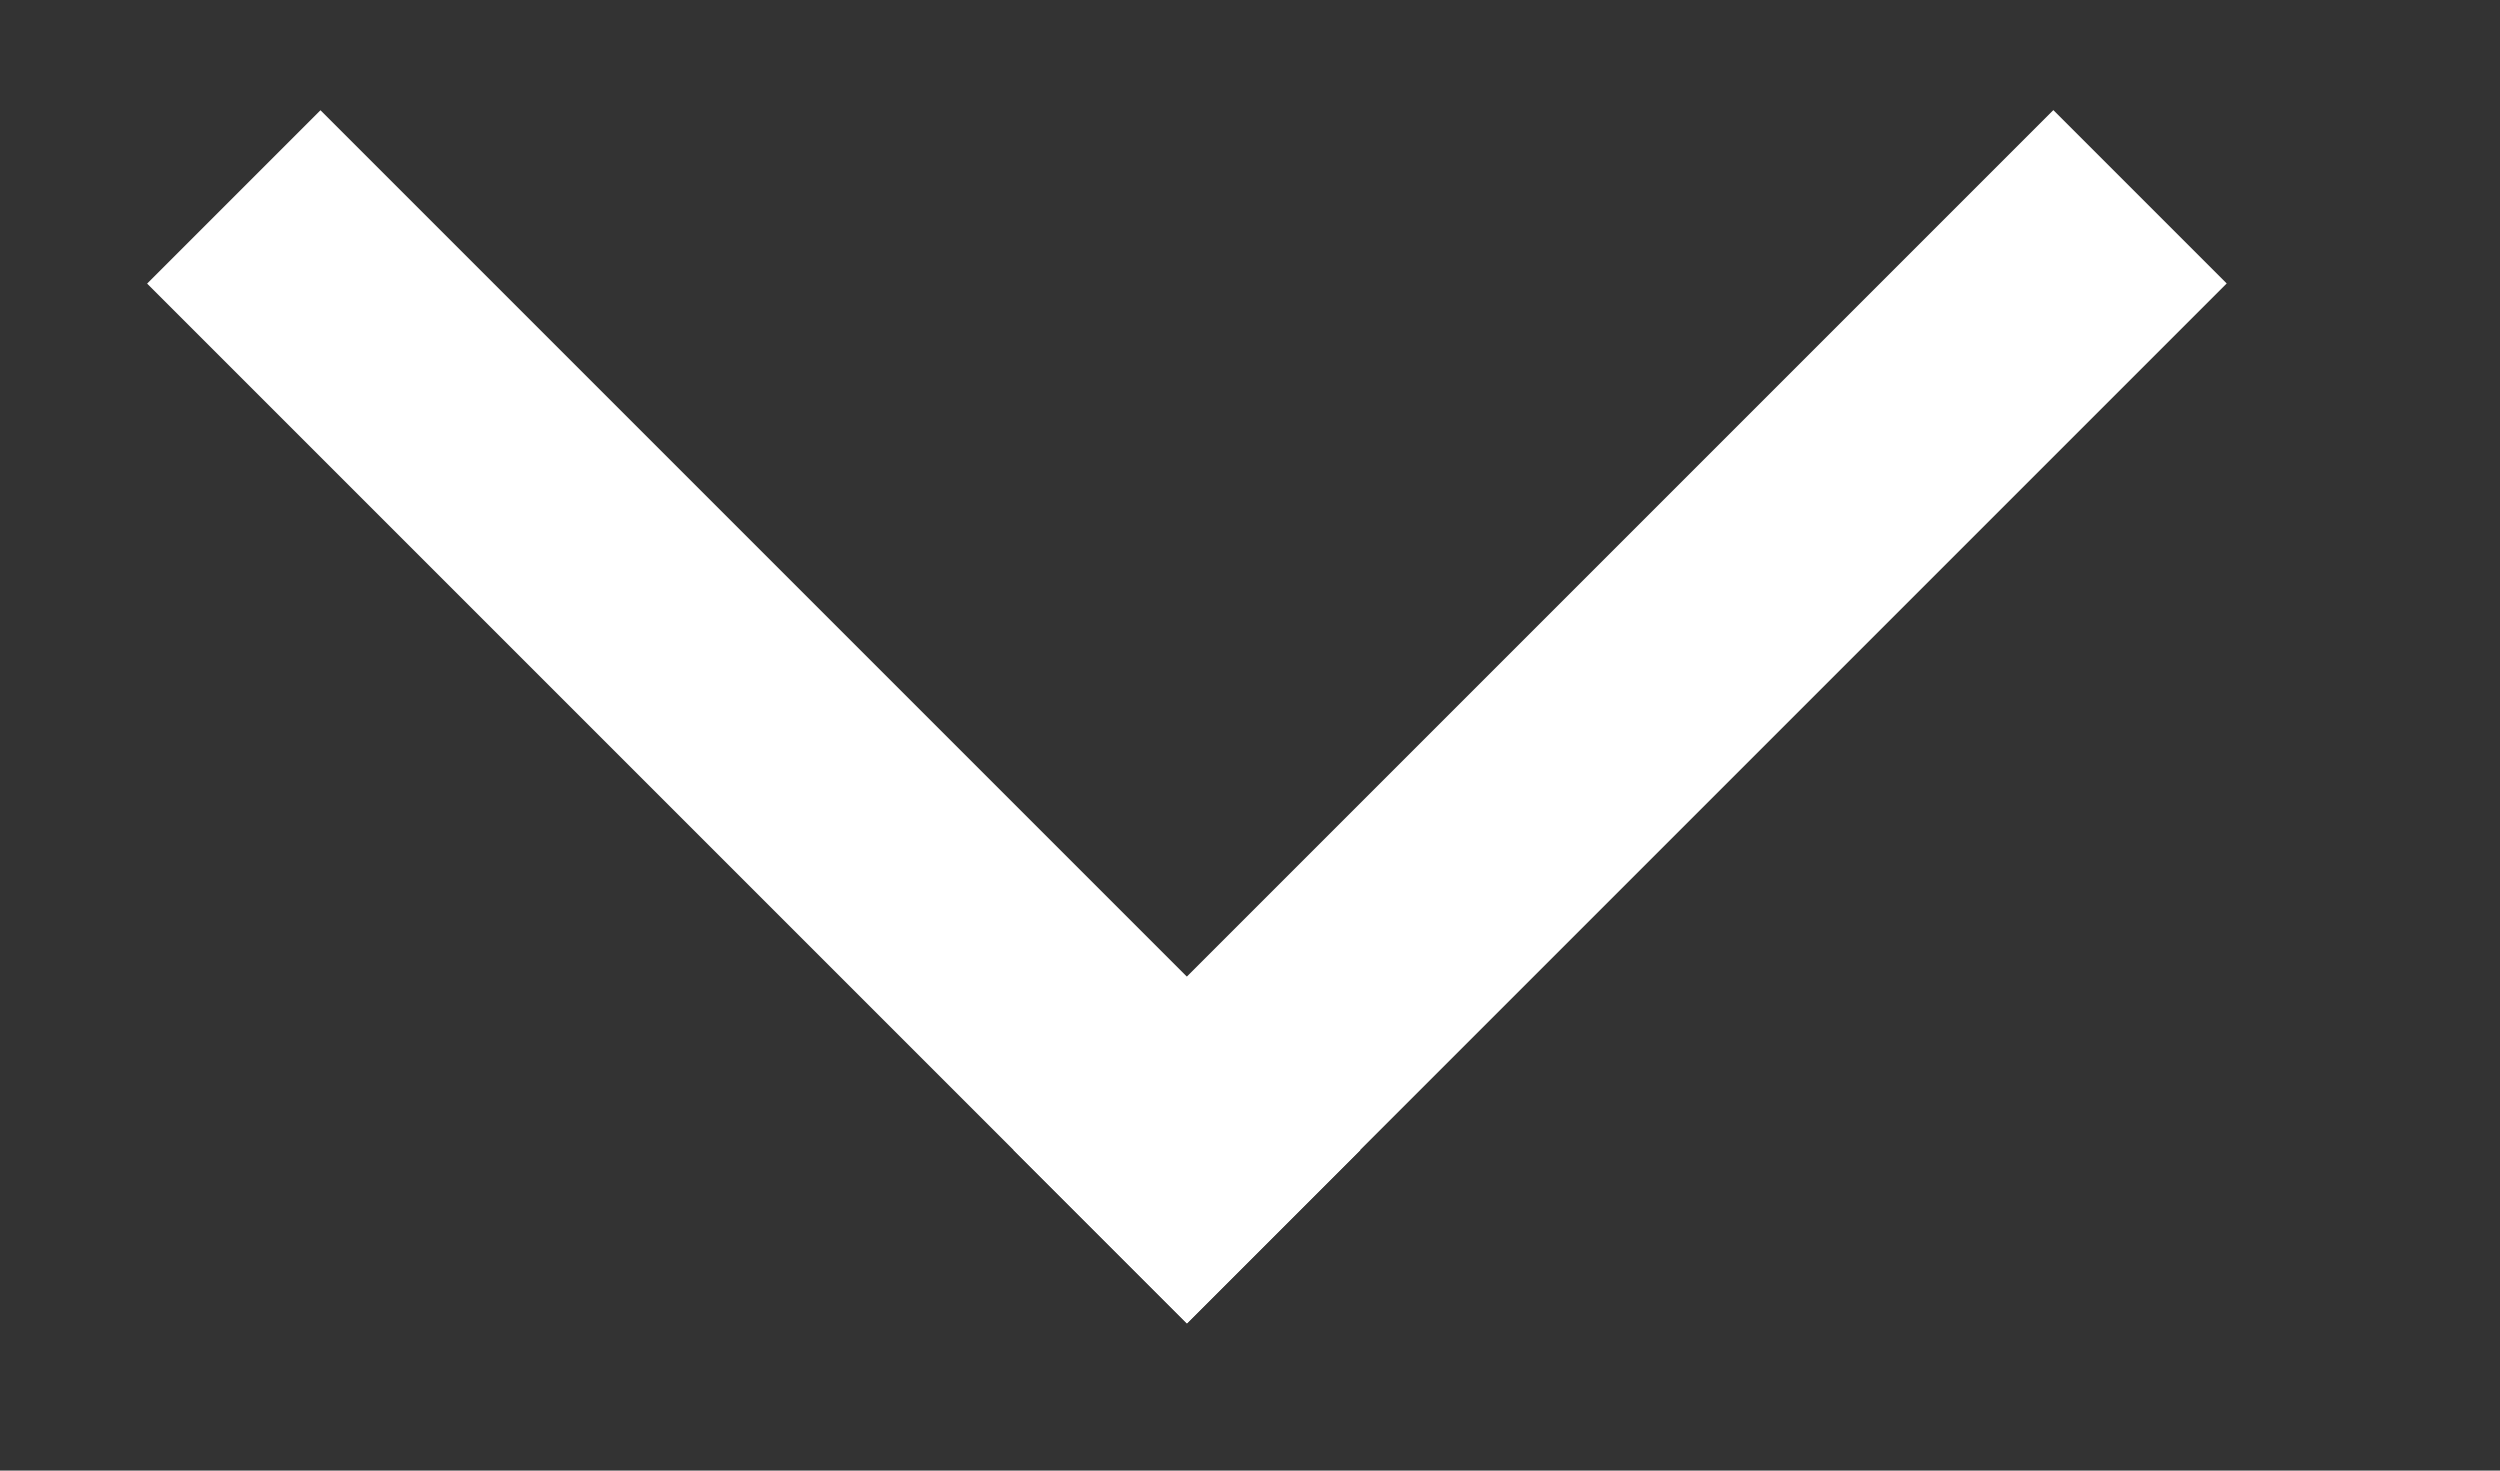
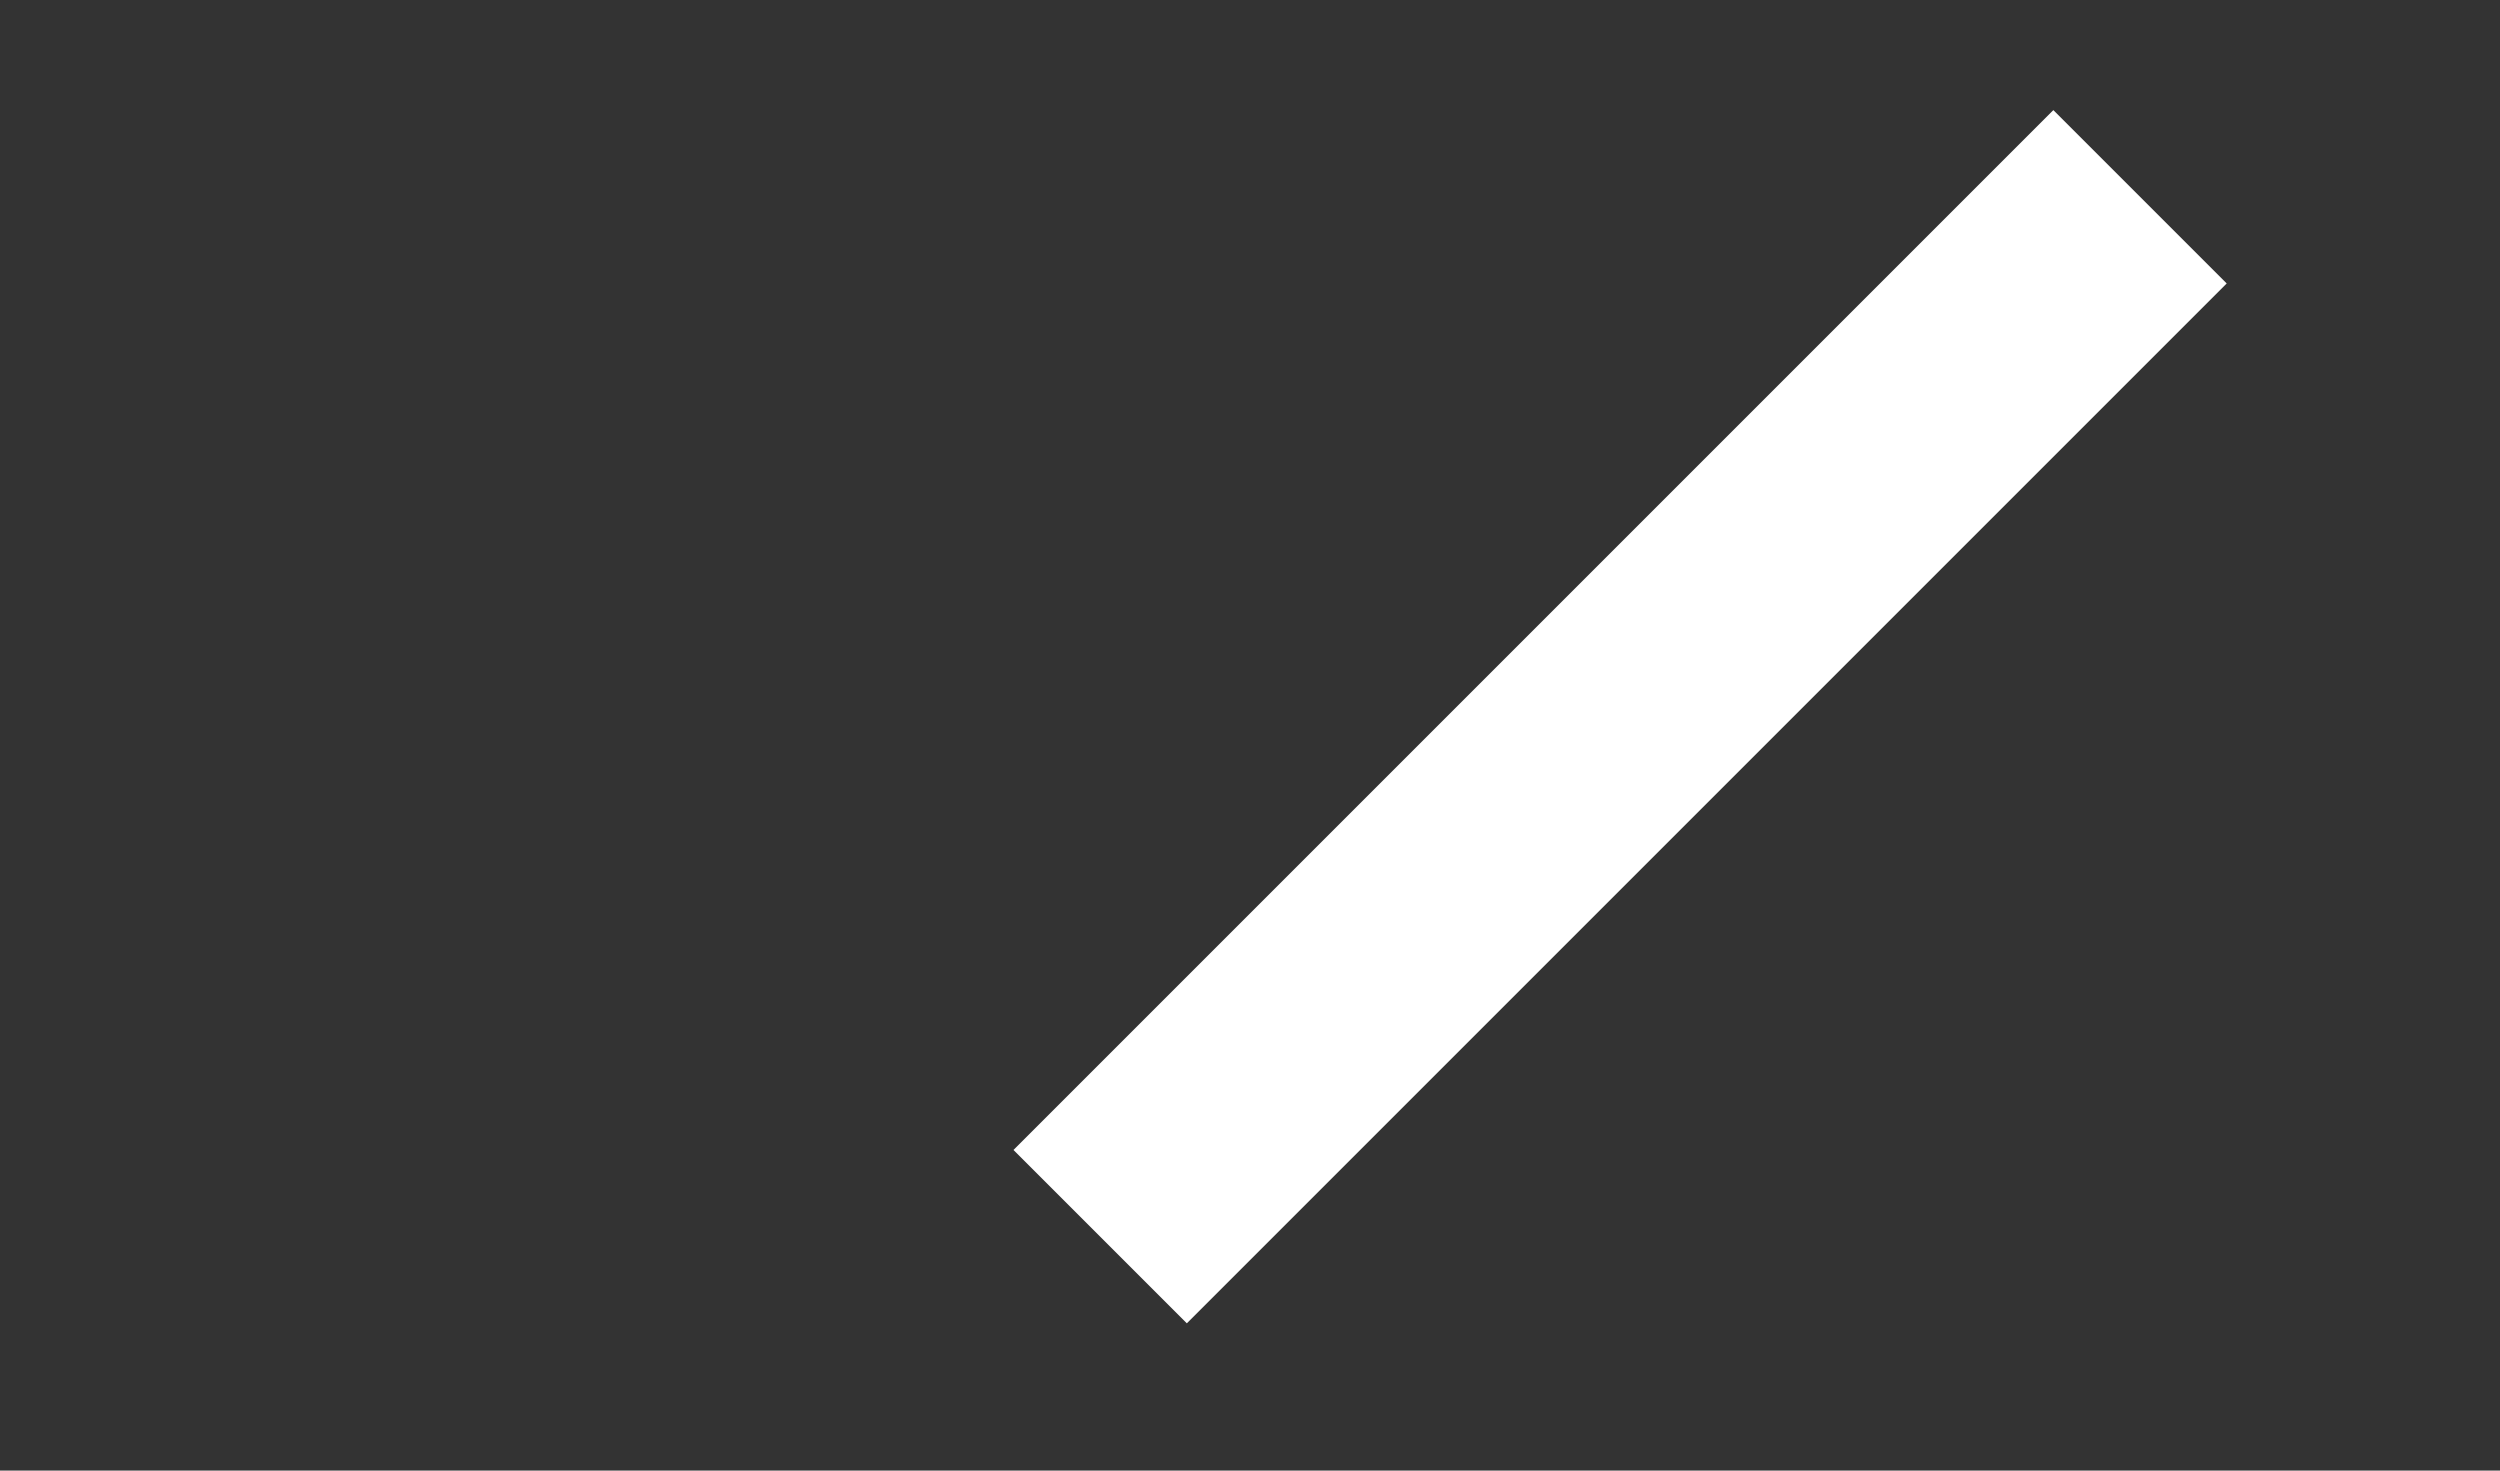
<svg xmlns="http://www.w3.org/2000/svg" width="17px" height="10px" viewBox="0 0 17 10" version="1.1">
  <rect x="0" y="0" width="17" height="10" fill="#333333" stroke="none" />
  <g stroke="none" stroke-width="1" fill="none" fill-rule="evenodd">
    <g id="left-arrow" transform="translate(8.5, 5) rotate(-90) translate(-8.5, -5) translate(3.5, -3.5)" fill="#FFF" fill-rule="nonzero">
      <g id="Group" transform="translate(0.292, 0.125)">
-         <rect id="Rectangle" transform="translate(4.833, 5) rotate(45) translate(-4.833, -5) " x="4" y="0" width="1.667" height="10" />
        <rect id="Rectangle" transform="translate(4.834, 10.892) rotate(135) translate(-4.834, -10.892) " x="4" y="5.892" width="1.667" height="10" />
      </g>
    </g>
  </g>
</svg>